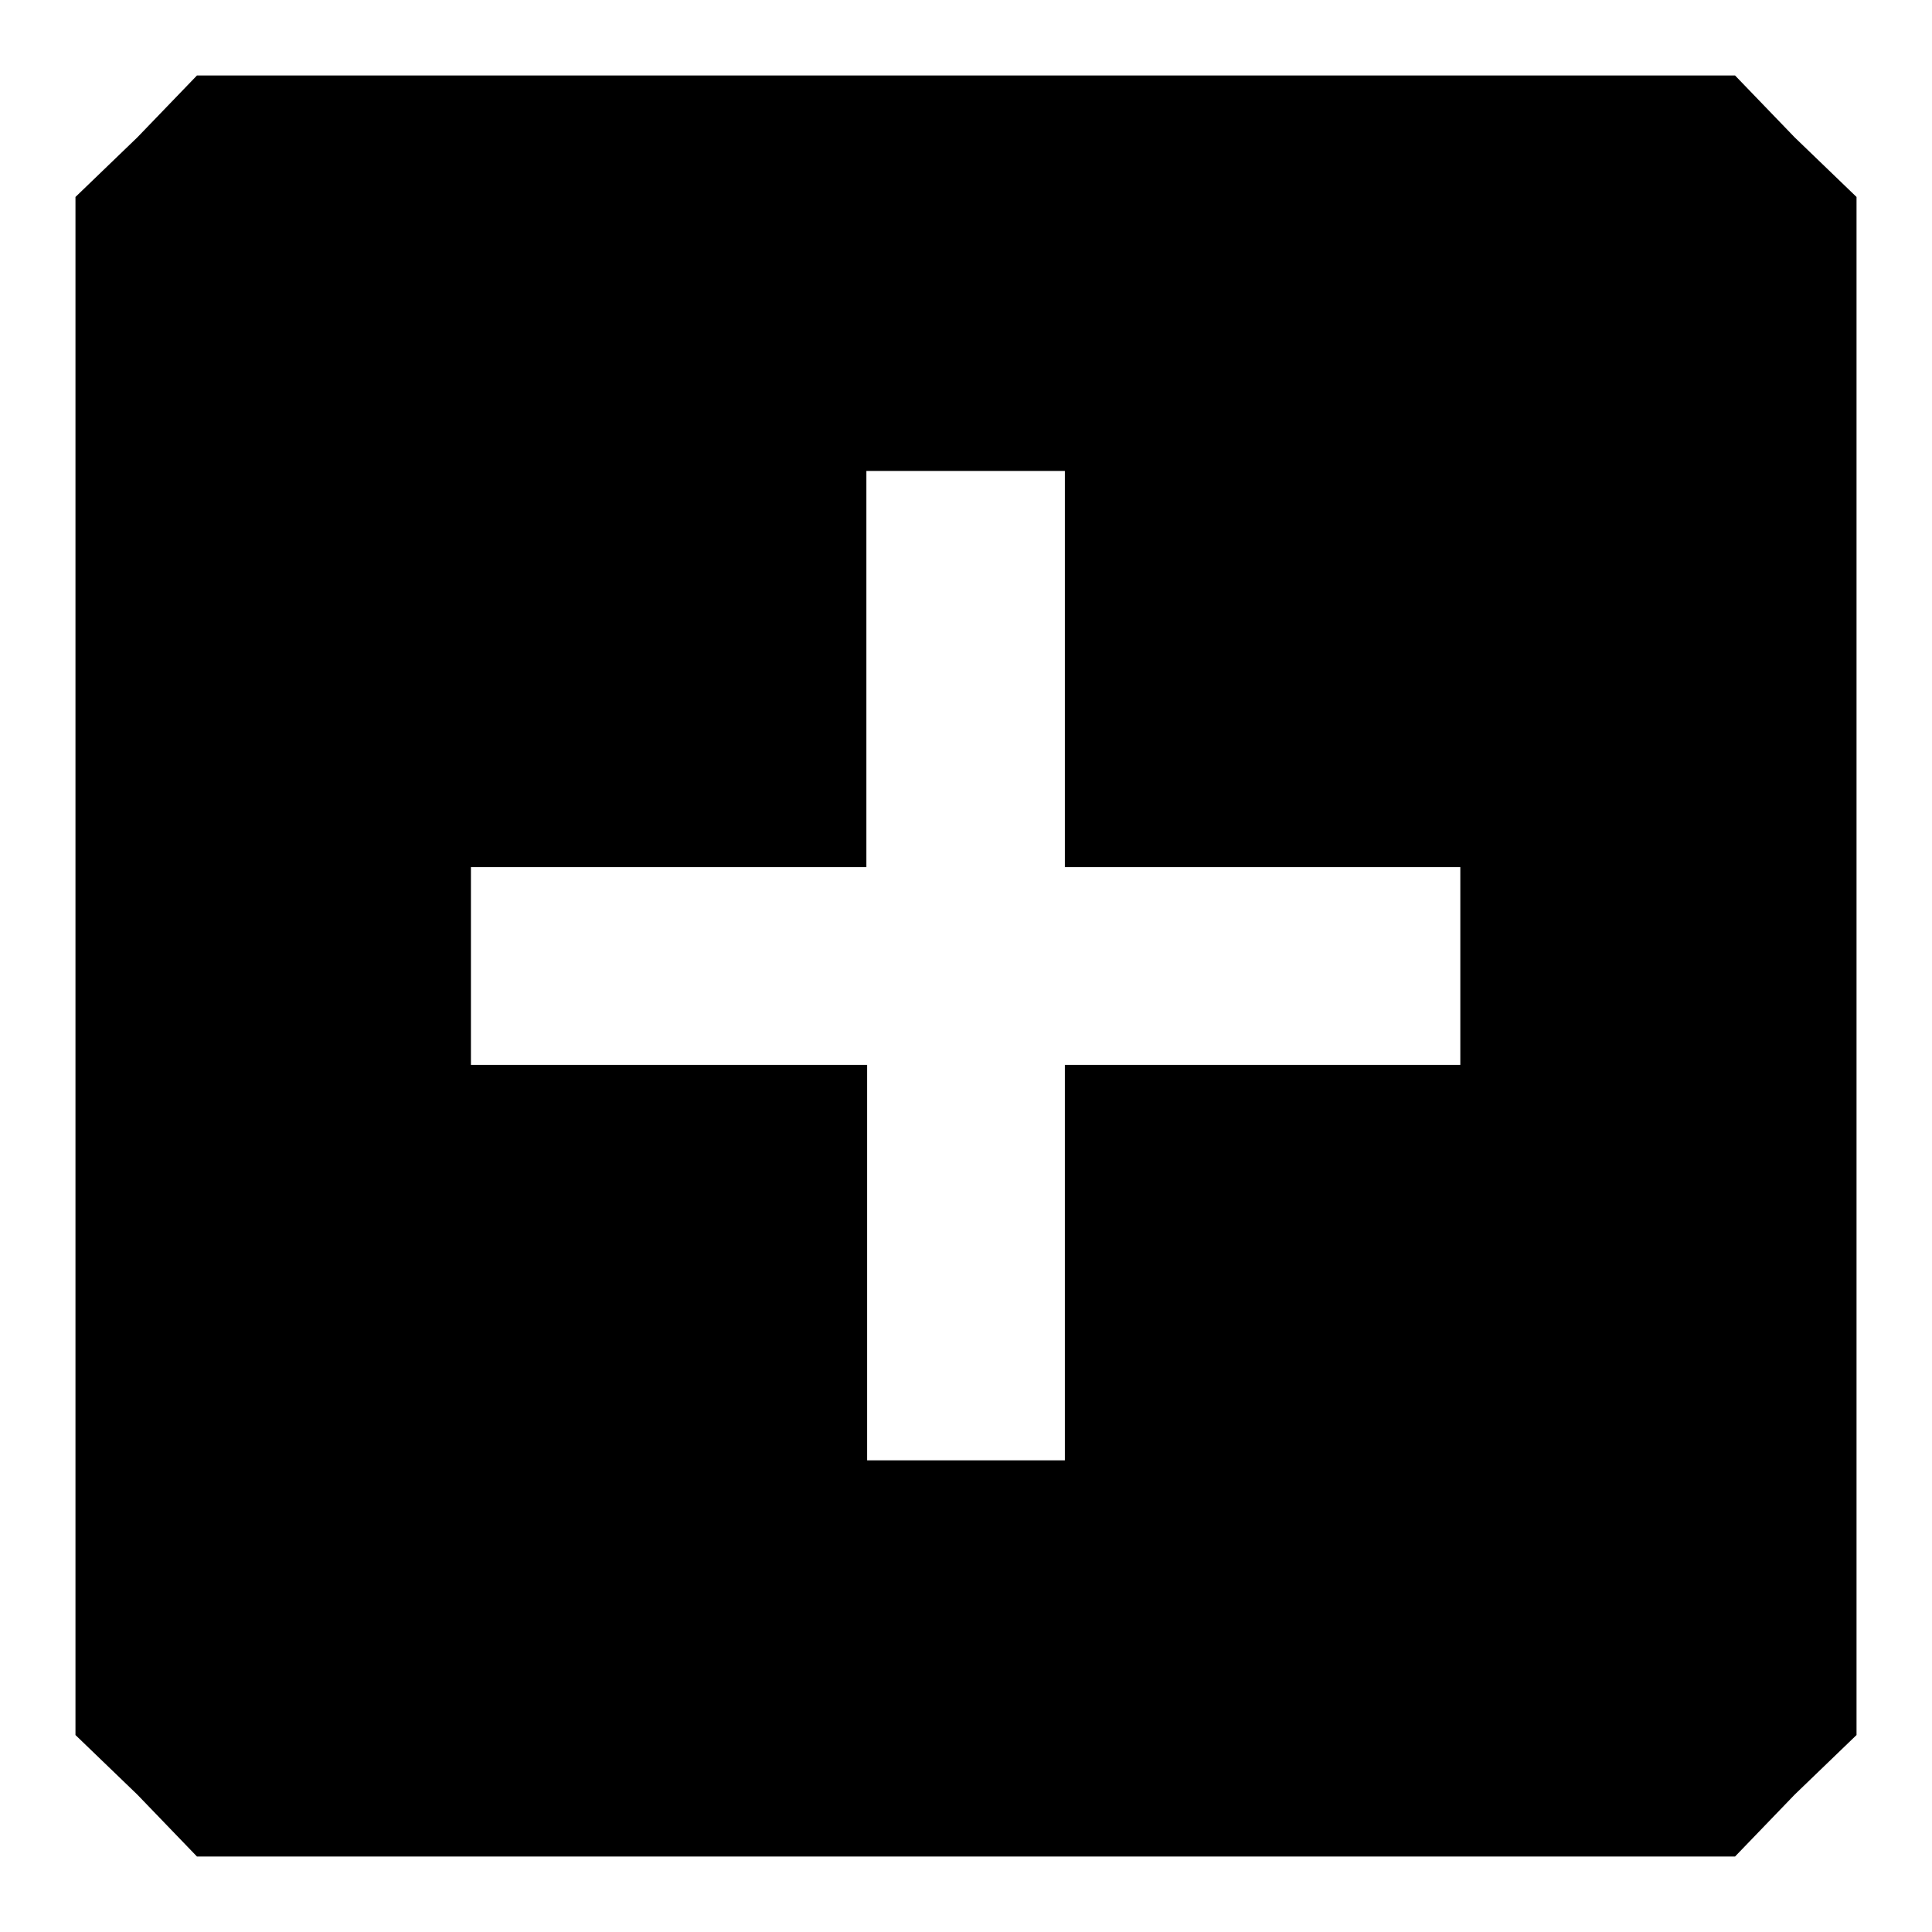
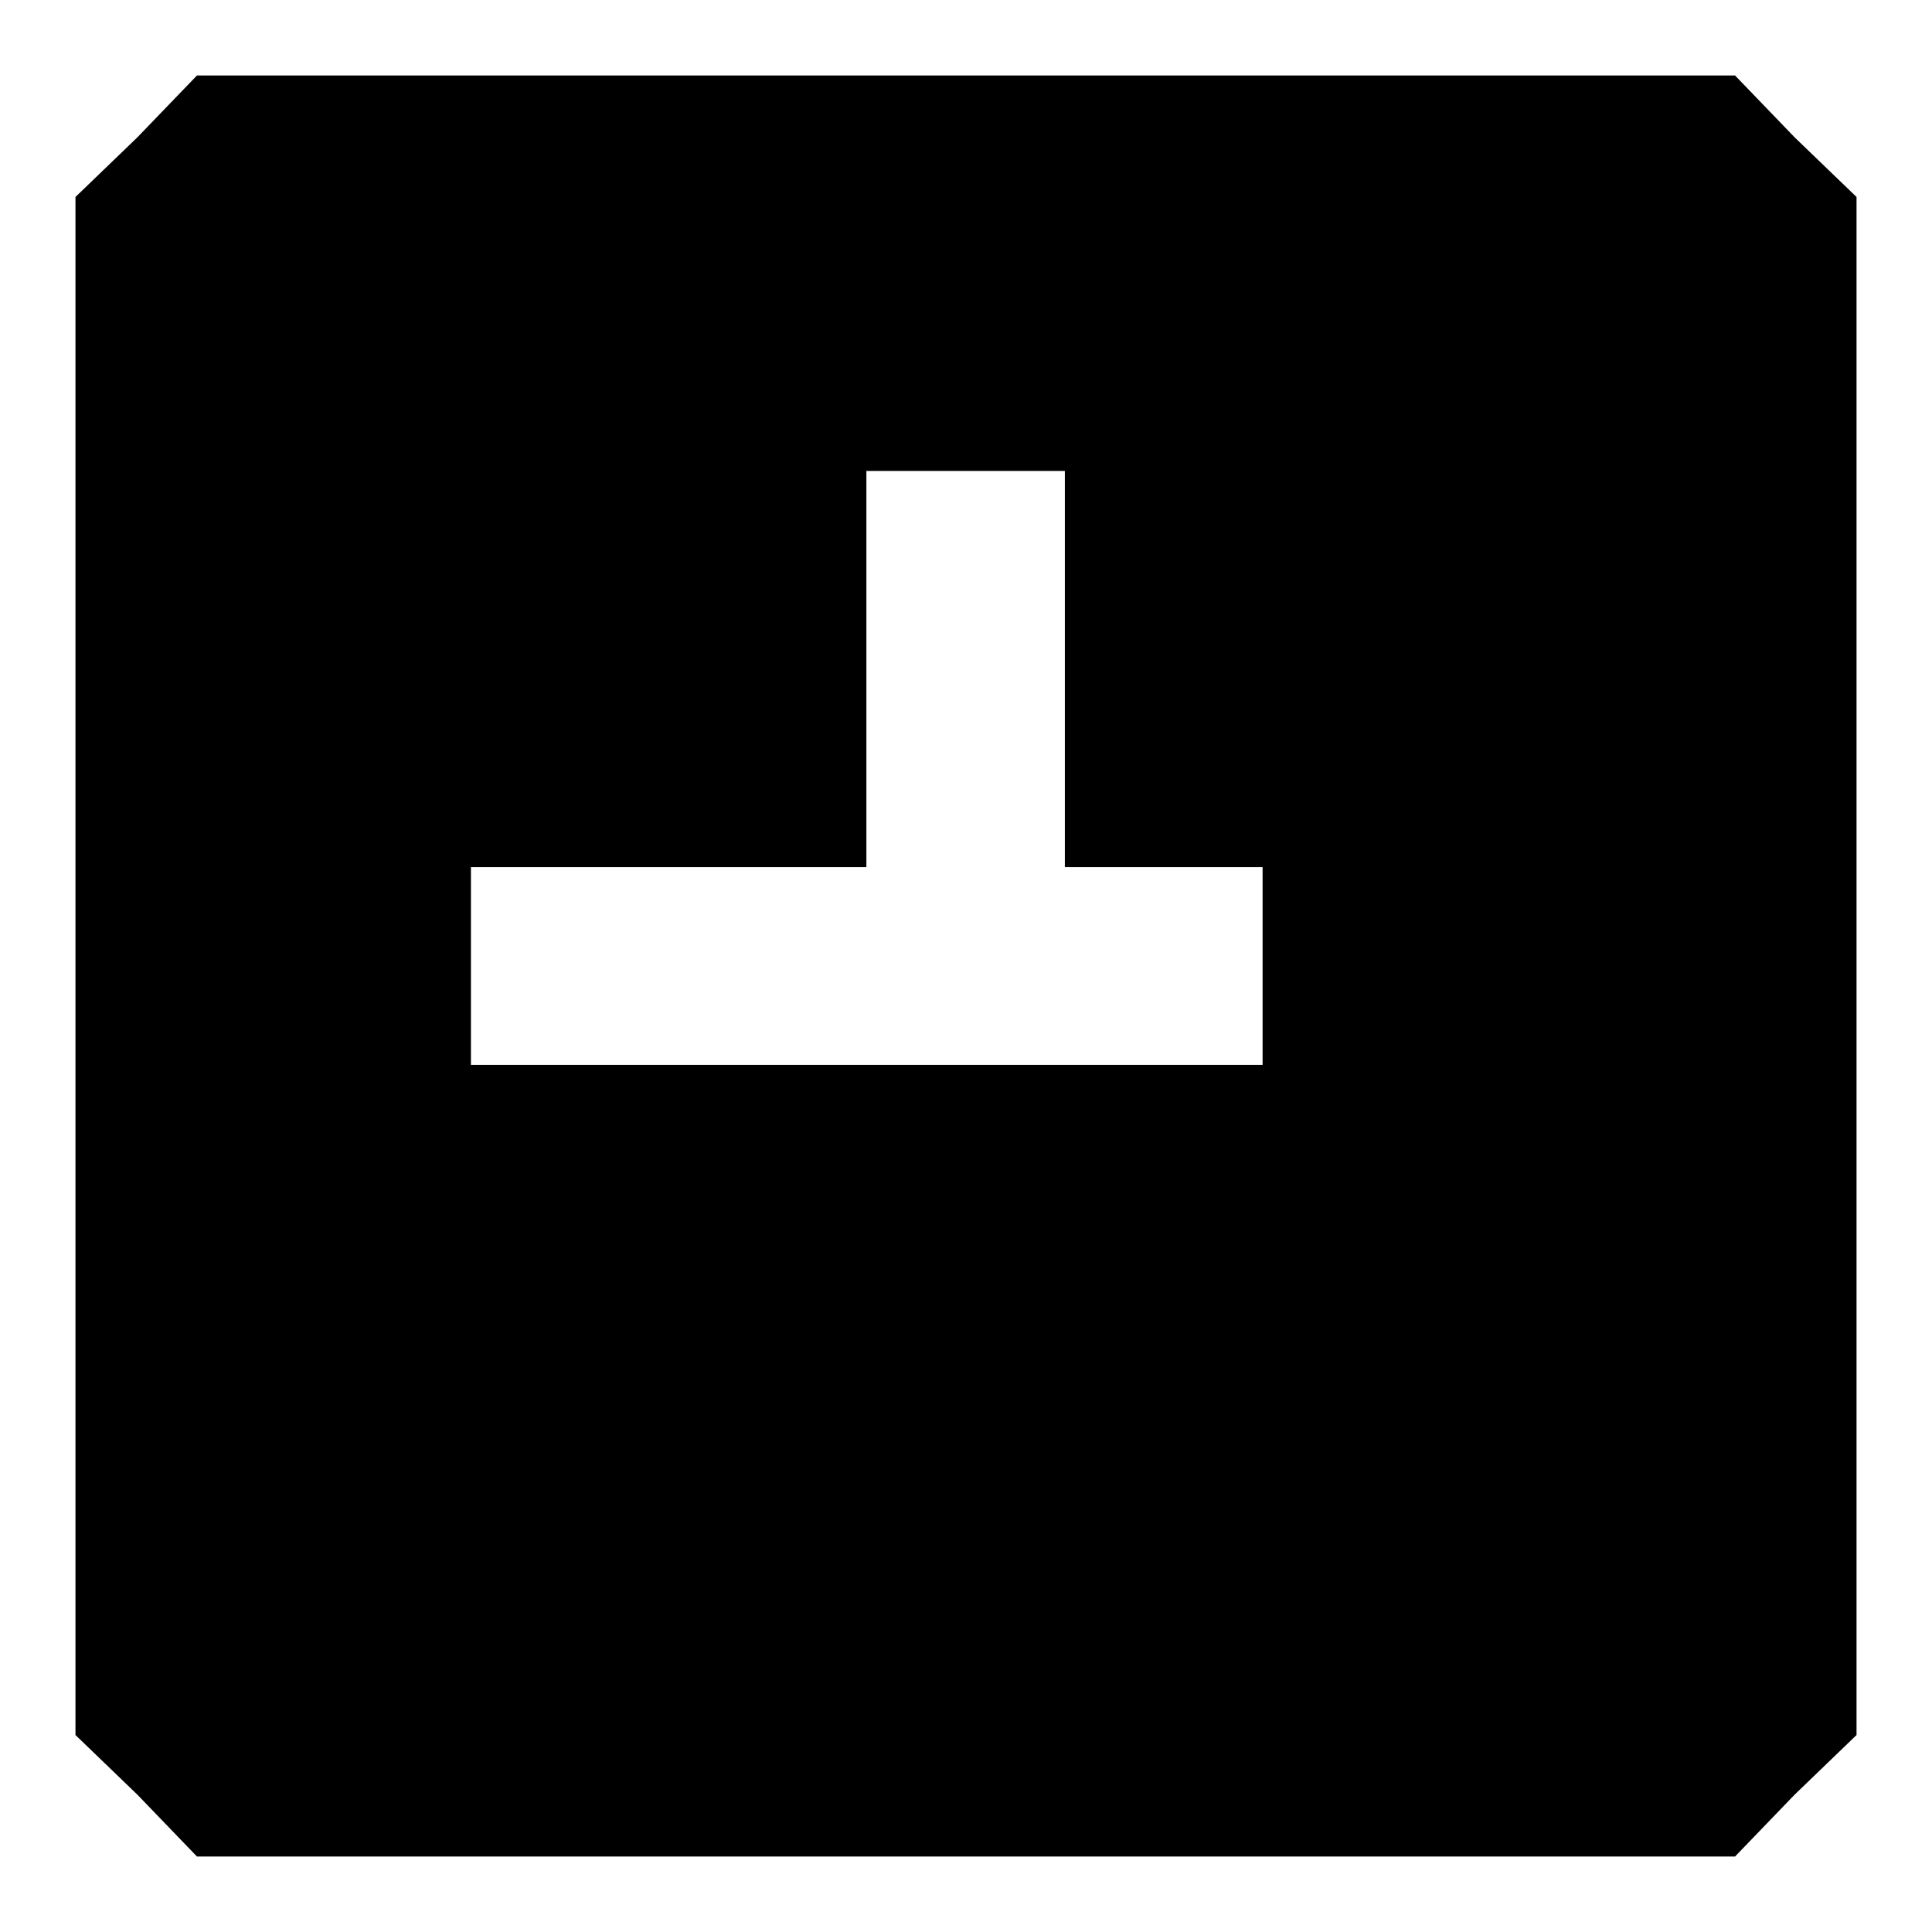
<svg xmlns="http://www.w3.org/2000/svg" version="1.1" x="0px" y="0px" viewBox="0 0 256 256" enable-background="new 0 0 256 256" xml:space="preserve">
  <g>
    <g>
      <g>
-         <path fill="#000000" d="M18.2,18.2L10,26.1V128v101.9l8.2,7.9l7.9,8.2H128h101.9l7.9-8.2l8.2-7.9V128V26.1l-8.2-7.9l-7.9-8.2H128H26.1L18.2,18.2z M141.1,88.7v26.2h26.2h26.2V128v13.1h-26.2h-26.2v26.2v26.2H128h-13.1v-26.2v-26.2H88.7H62.4V128v-13.1h26.2h26.2V88.7V62.4H128h13.1V88.7z" />
+         <path fill="#000000" d="M18.2,18.2L10,26.1V128v101.9l8.2,7.9l7.9,8.2H128h101.9l7.9-8.2l8.2-7.9V128V26.1l-8.2-7.9l-7.9-8.2H128H26.1L18.2,18.2z M141.1,88.7v26.2h26.2V128v13.1h-26.2h-26.2v26.2v26.2H128h-13.1v-26.2v-26.2H88.7H62.4V128v-13.1h26.2h26.2V88.7V62.4H128h13.1V88.7z" />
      </g>
    </g>
  </g>
</svg>